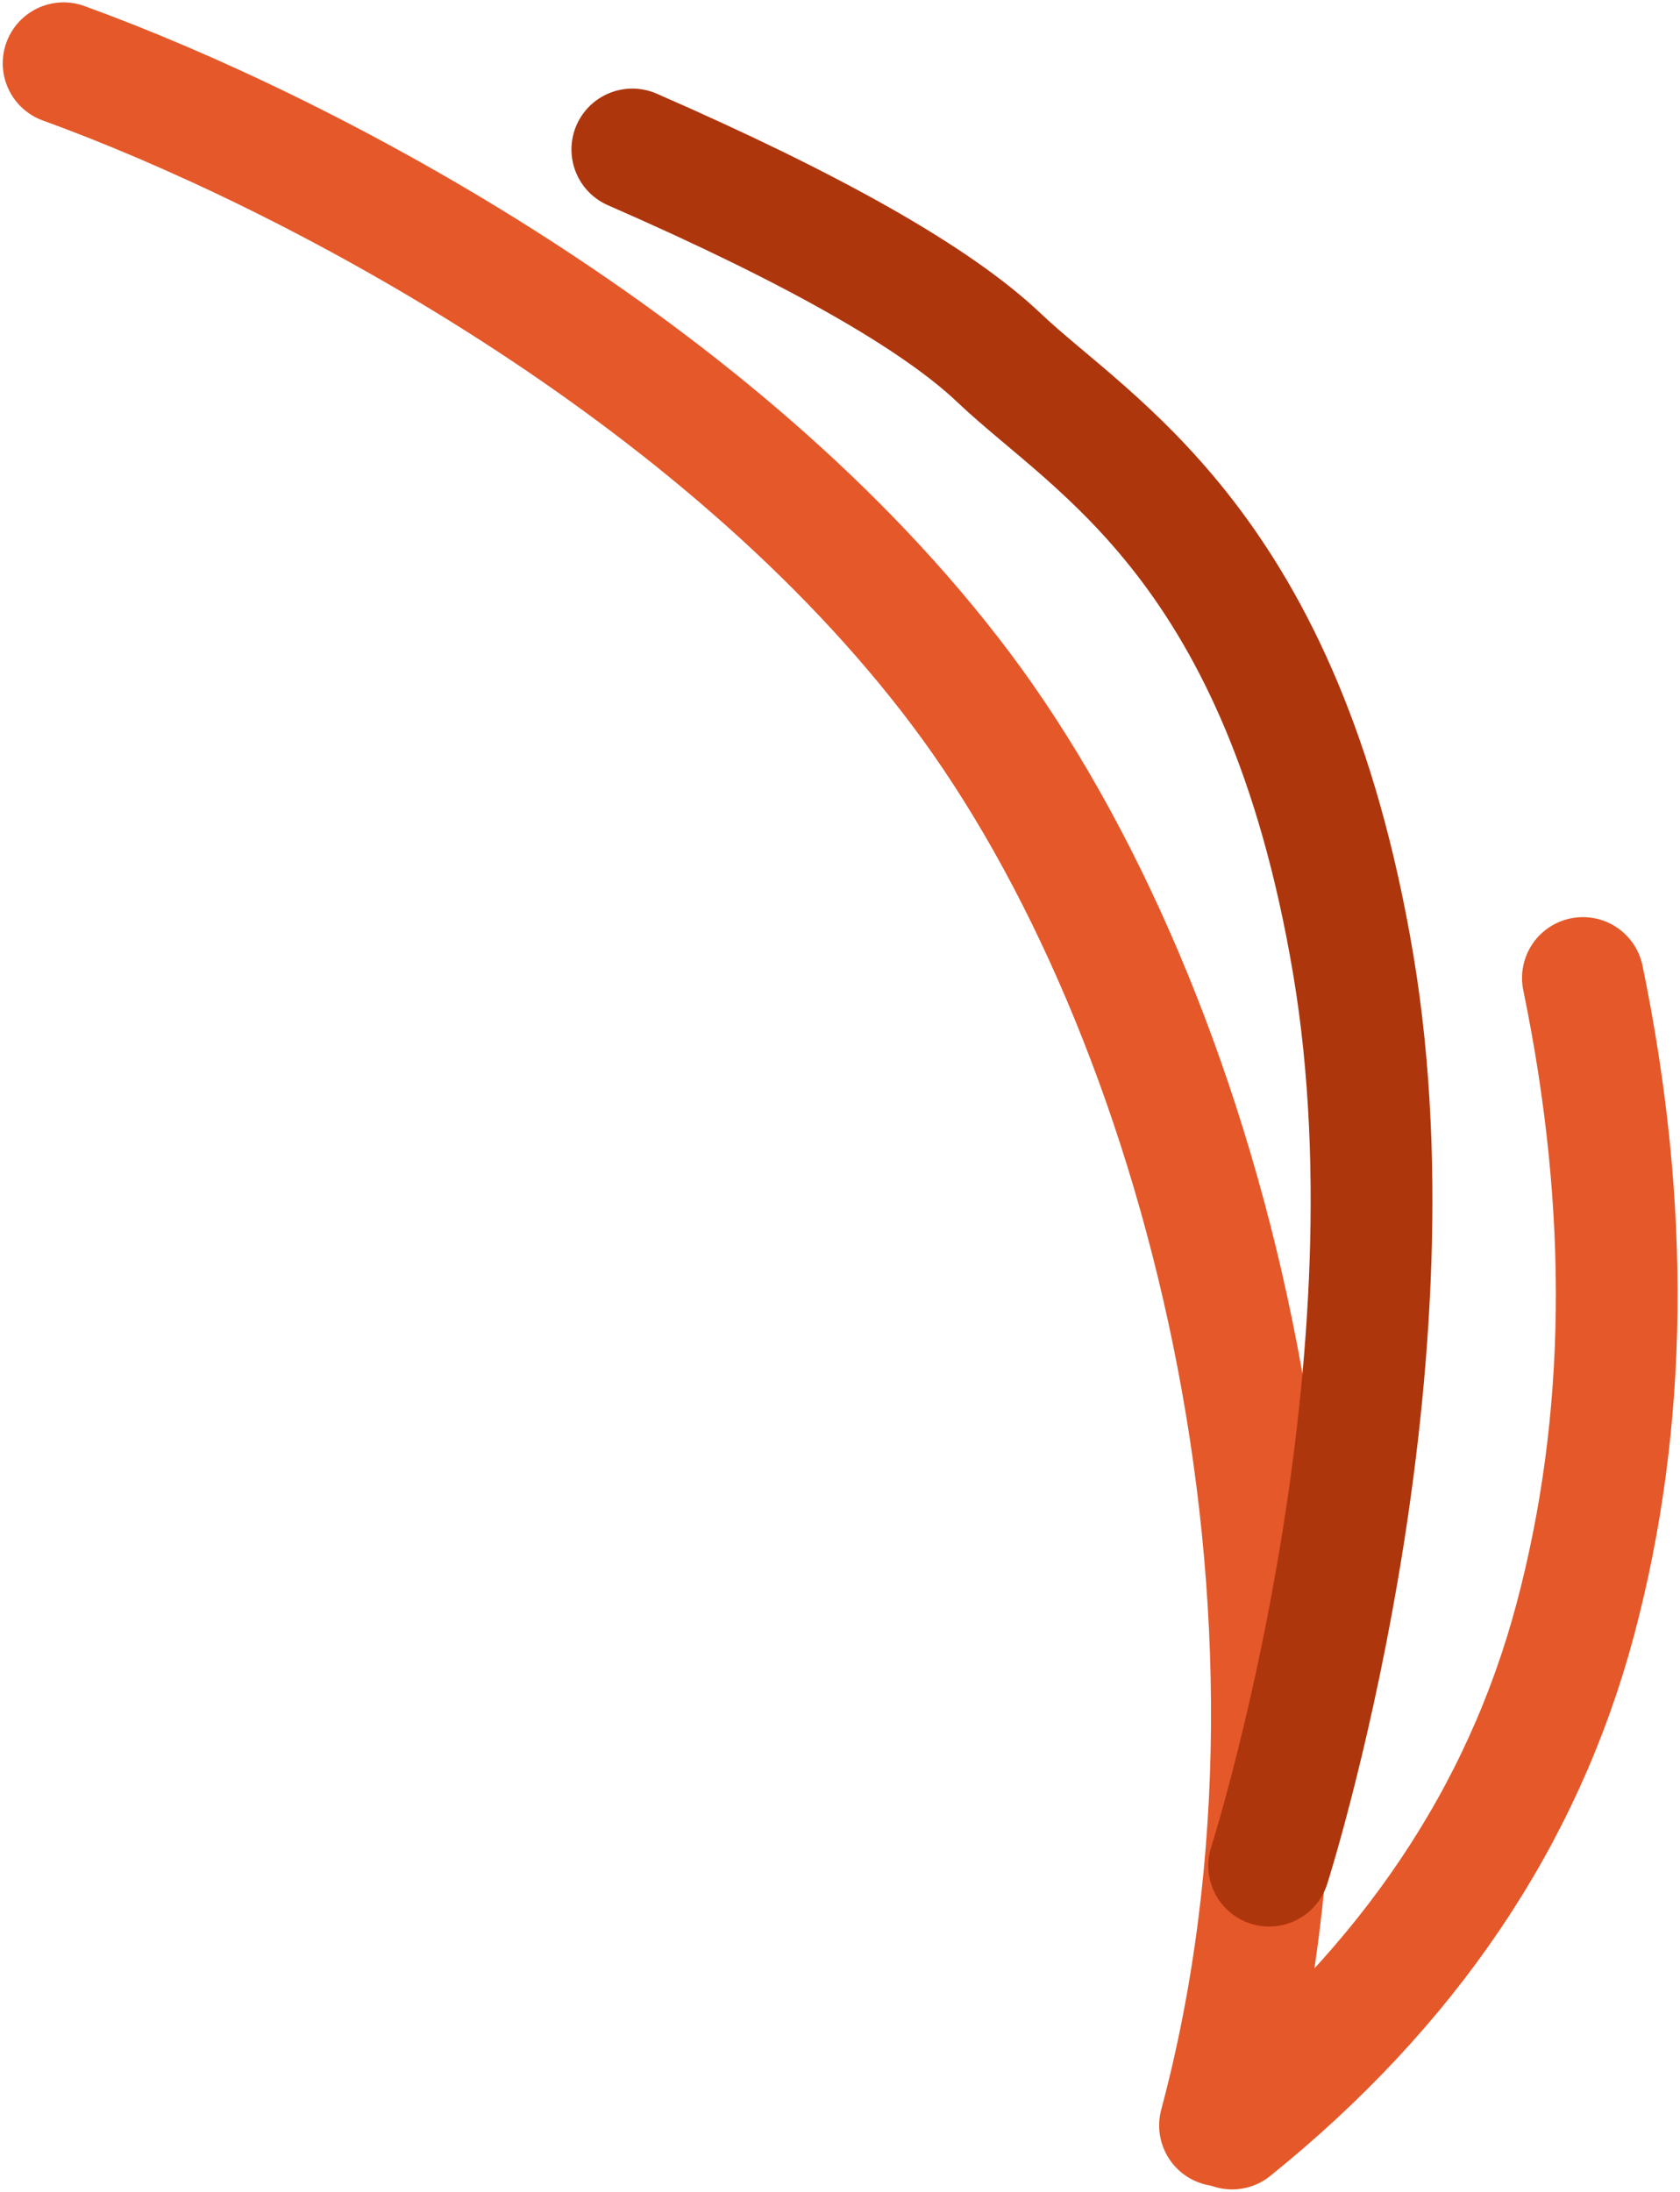
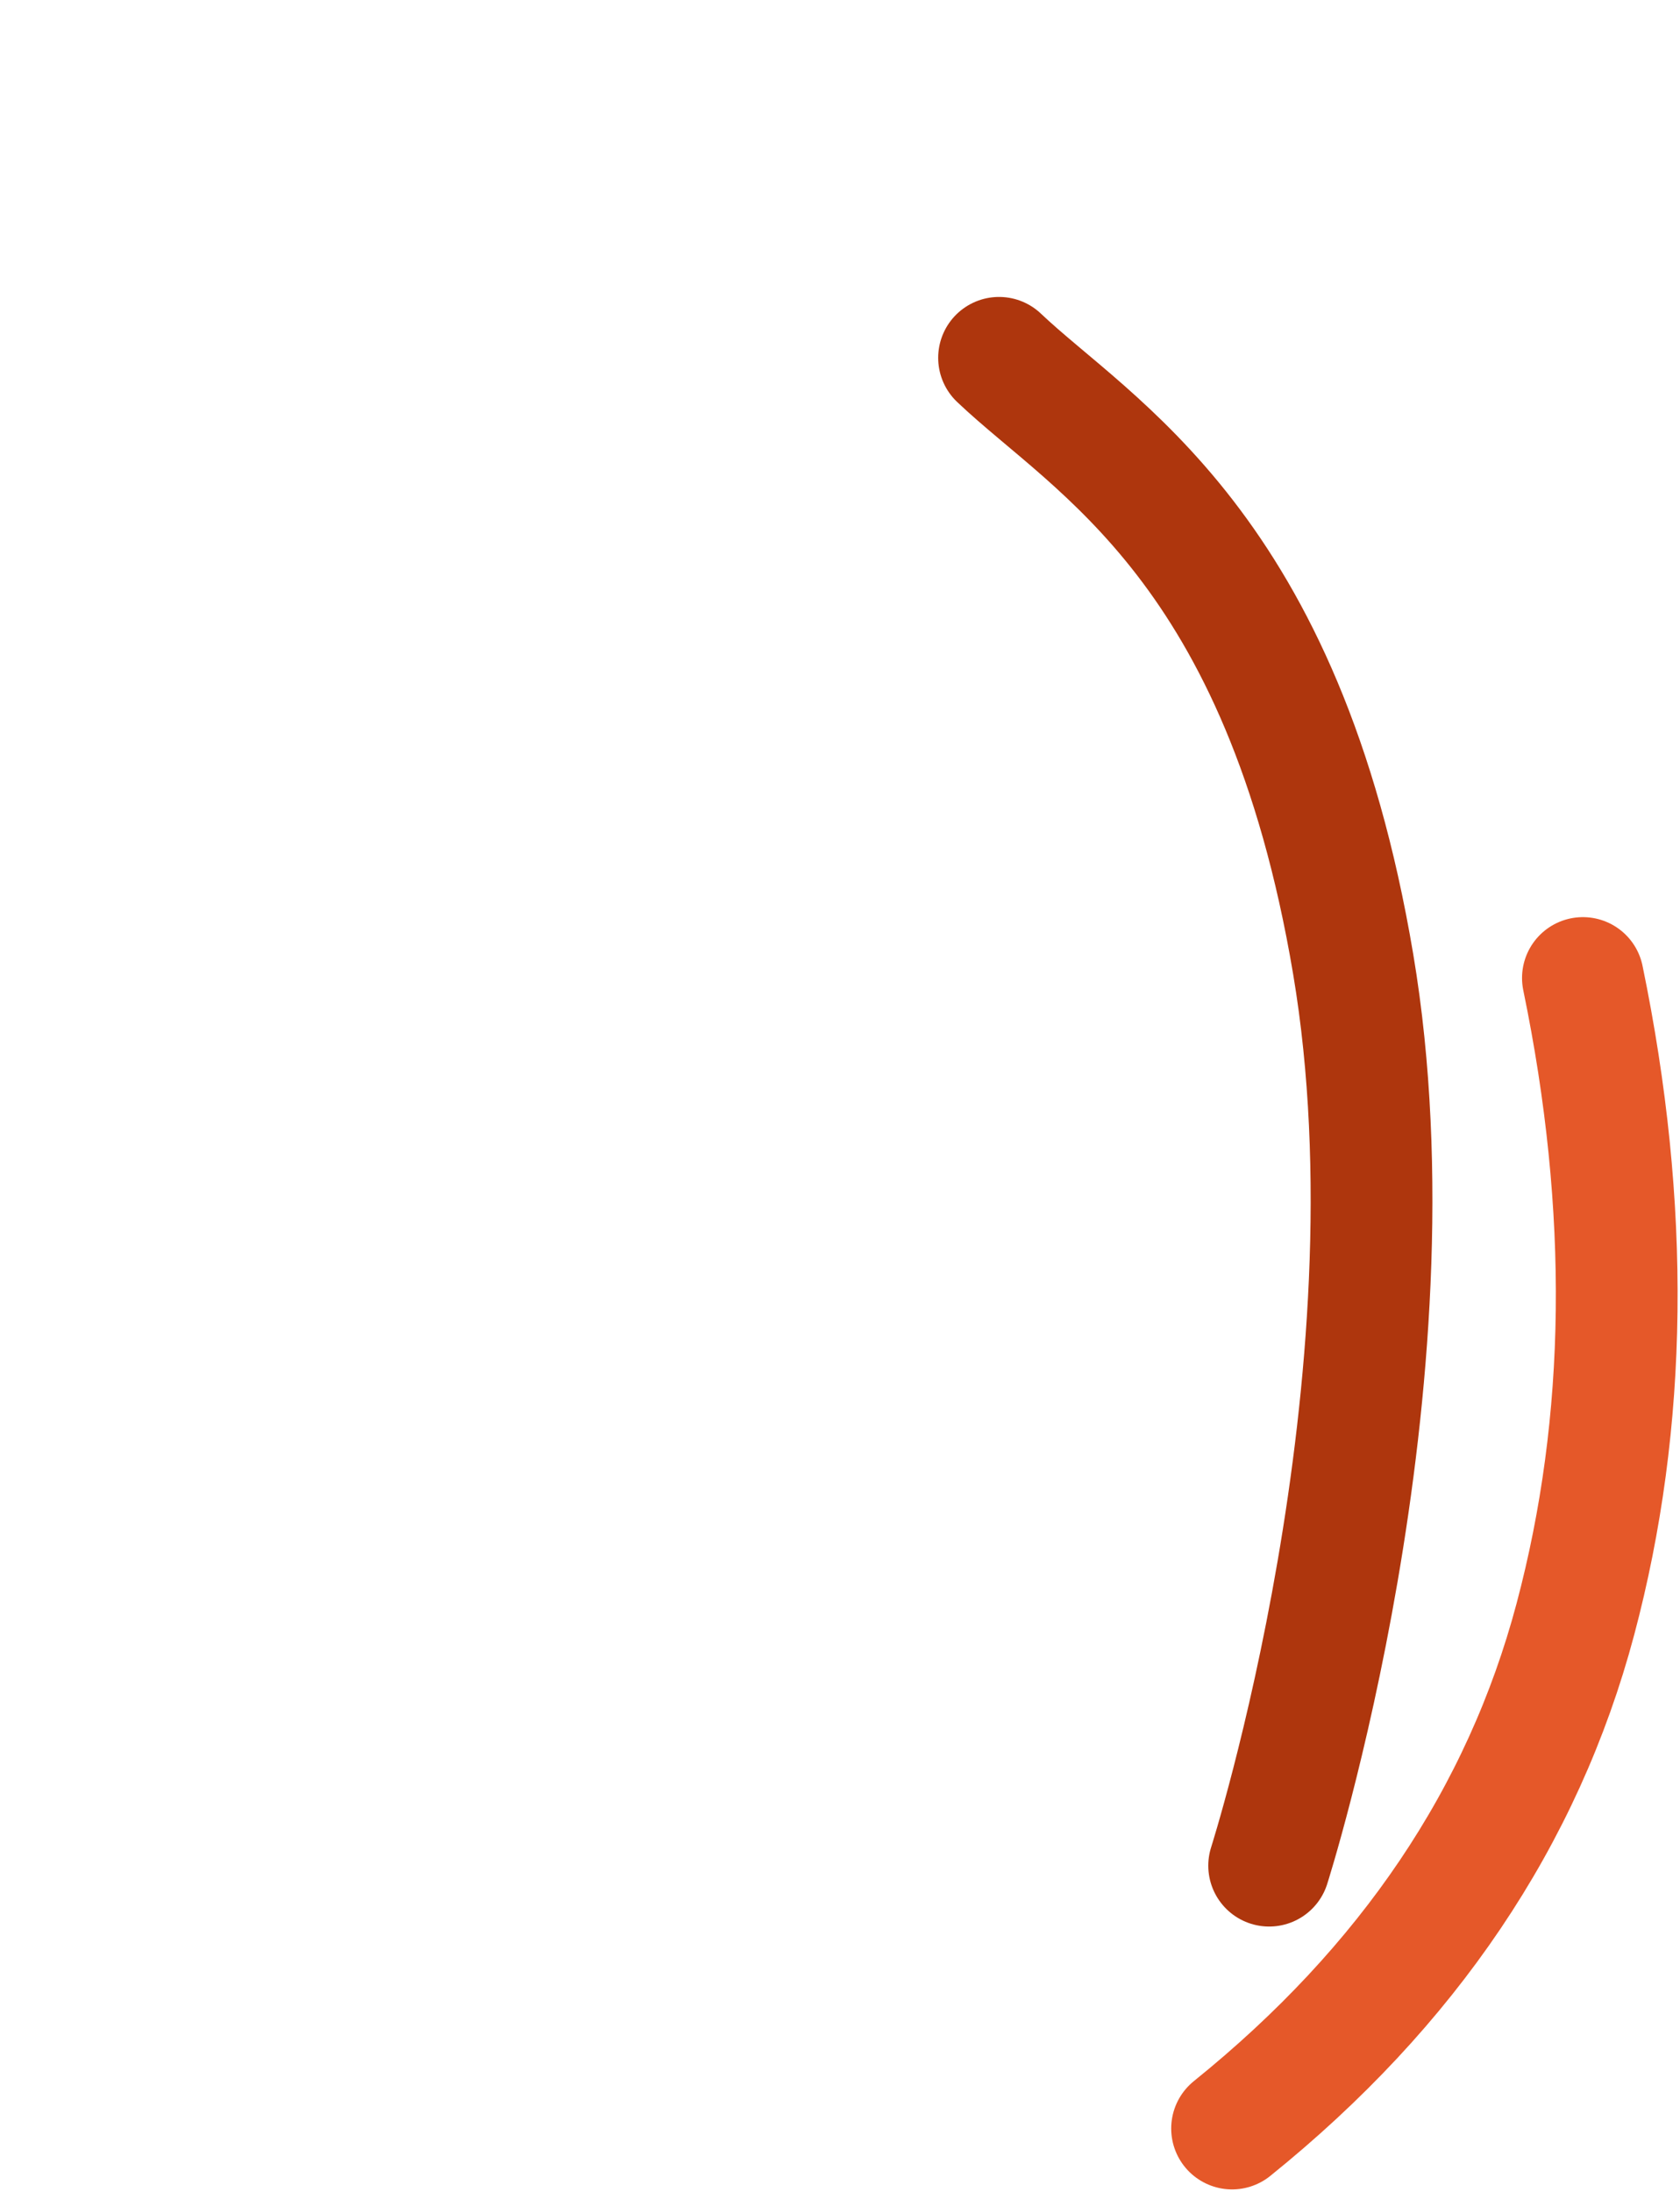
<svg xmlns="http://www.w3.org/2000/svg" width="552" height="720">
  <g stroke-width="40" fill="none" fill-rule="evenodd" stroke-linecap="round">
-     <path d="M20.9 20.782c80.248 29.096 215.691 100.304 294.795 205.489 79.103 105.185 130.71 301.5 85.17 471.89" stroke="#E55829" />
-     <path d="M417.007 612.833s50.717-158.791 27.612-296.127-85.514-169.862-116.36-199.167c-20.565-19.536-60.73-42.351-120.496-68.443" stroke="#AE360D" />
+     <path d="M417.007 612.833s50.717-158.791 27.612-296.127-85.514-169.862-116.36-199.167" stroke="#AE360D" />
    <path d="M404.823 699.176c57.966-46.737 95.57-102.518 112.811-167.343 17.242-64.825 18.063-135.016 2.463-210.573" stroke="#E55829" />
  </g>
</svg>